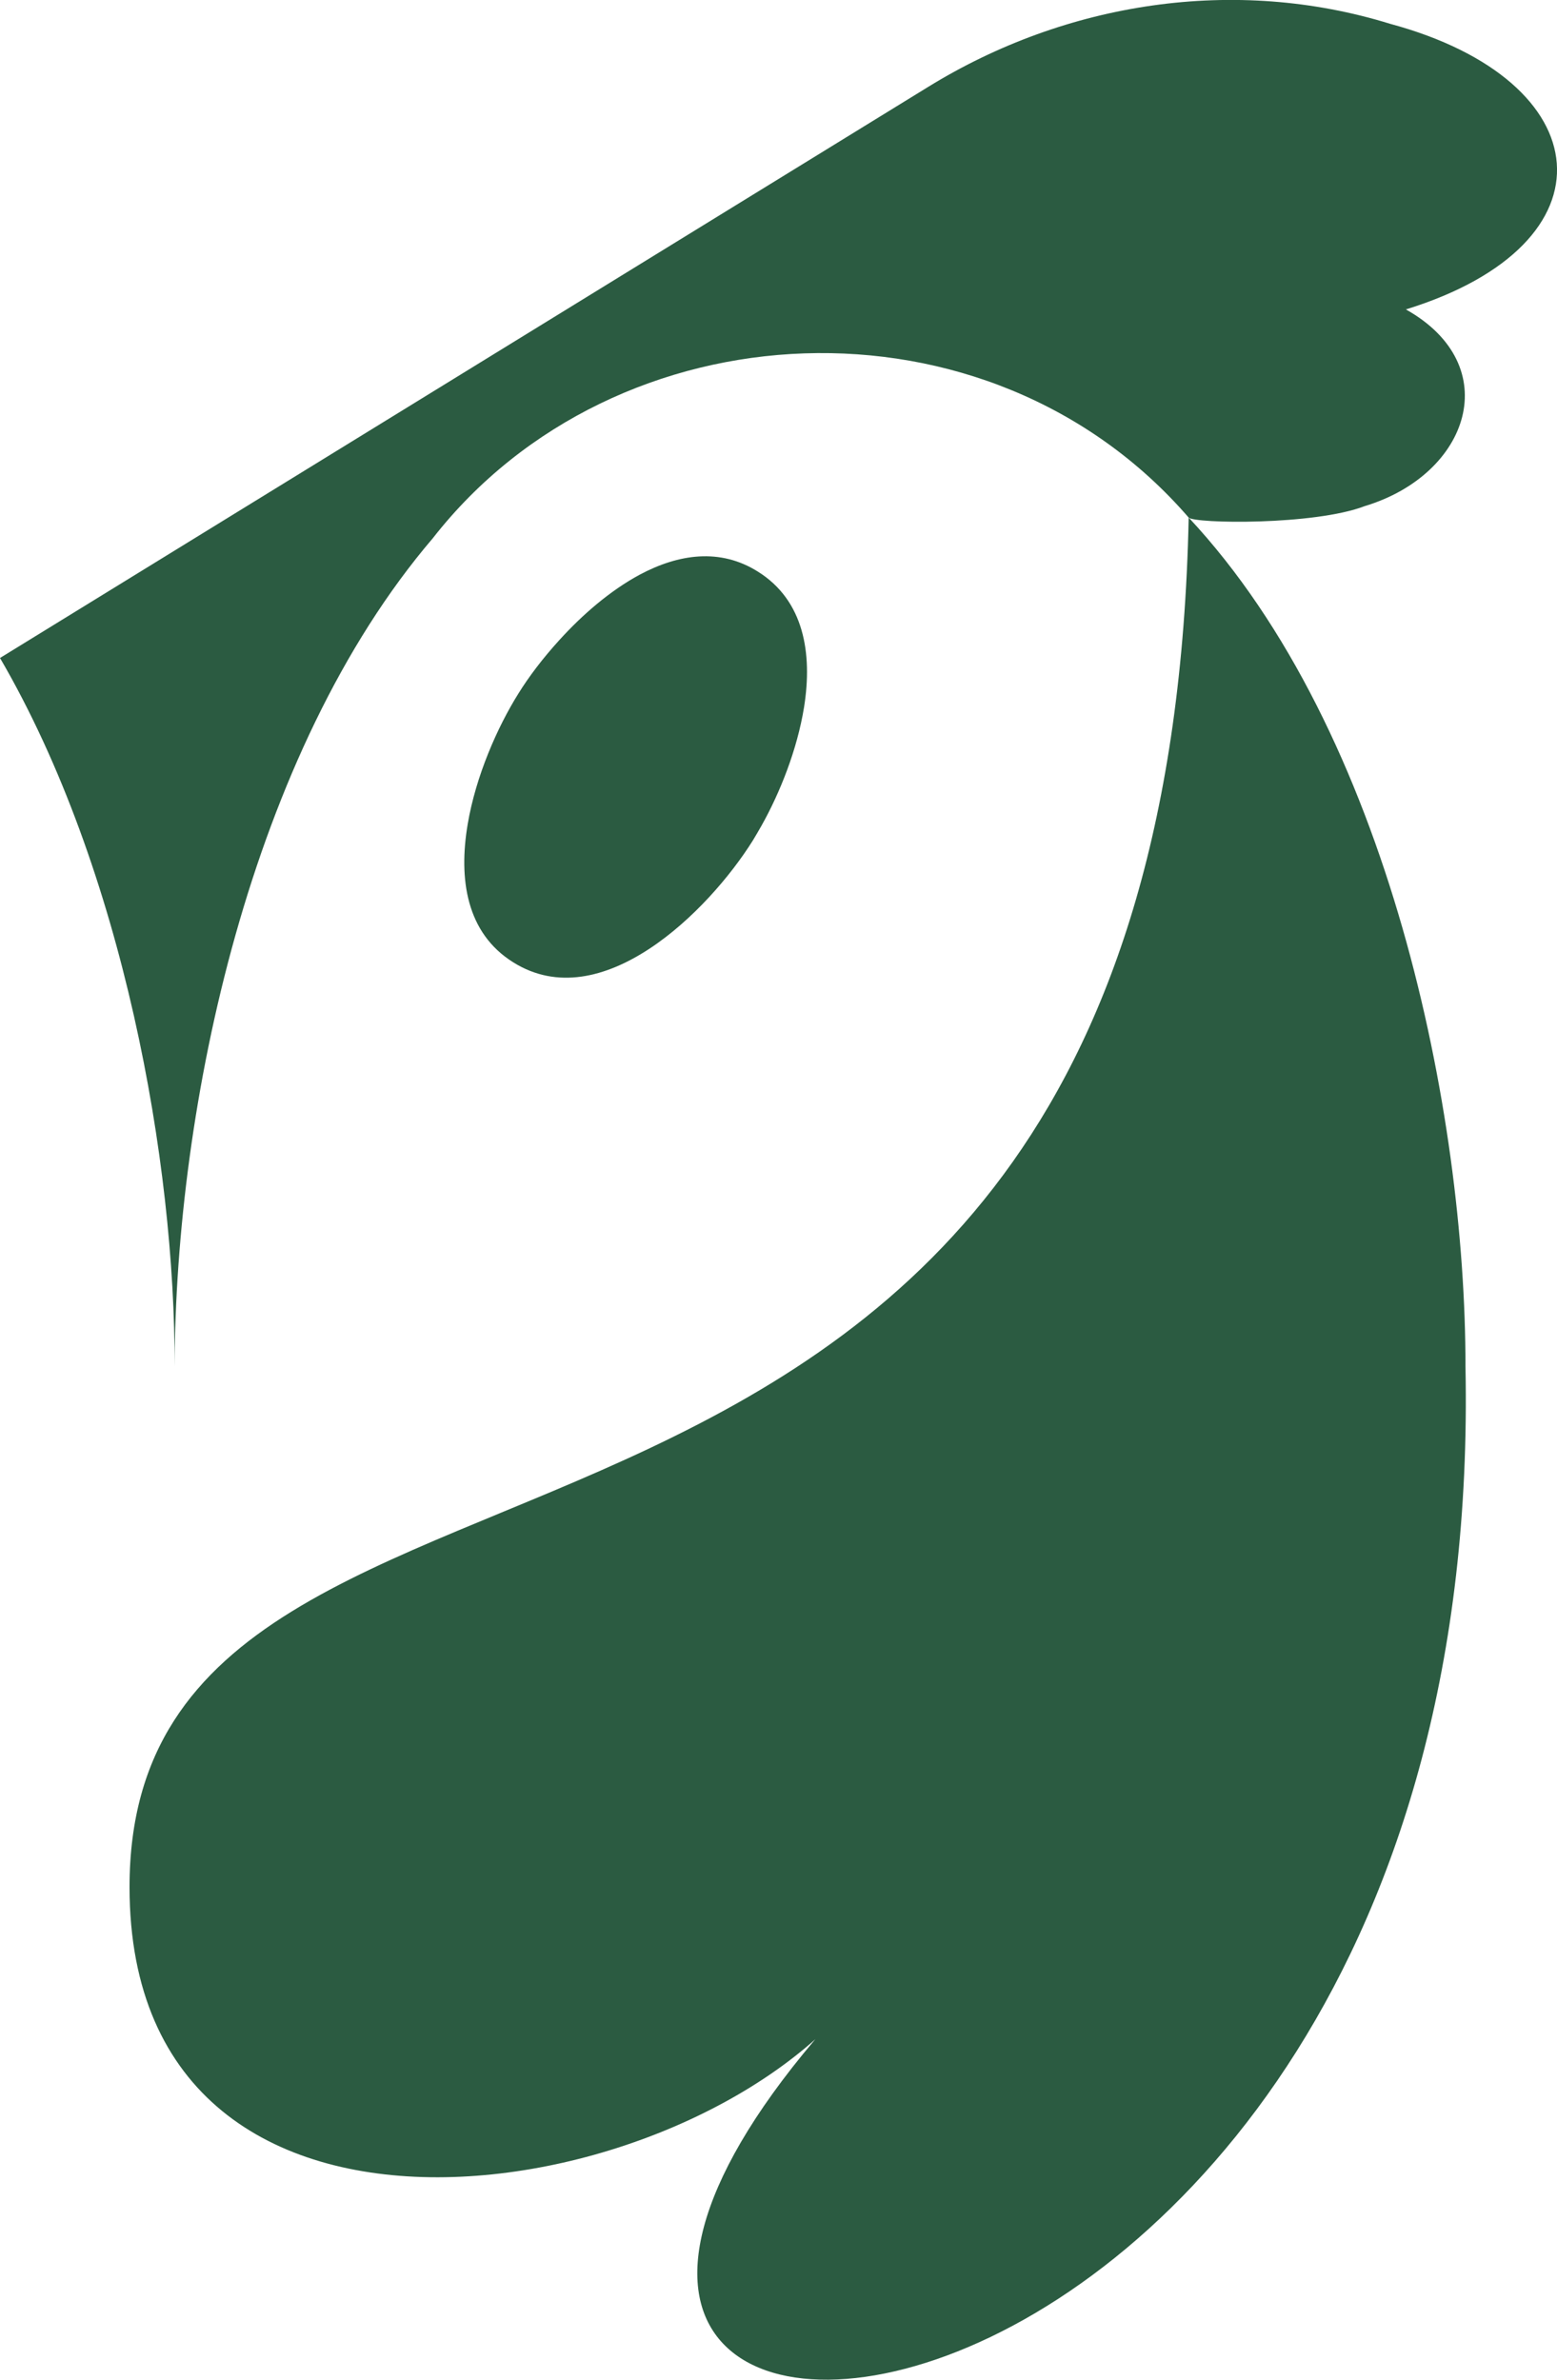
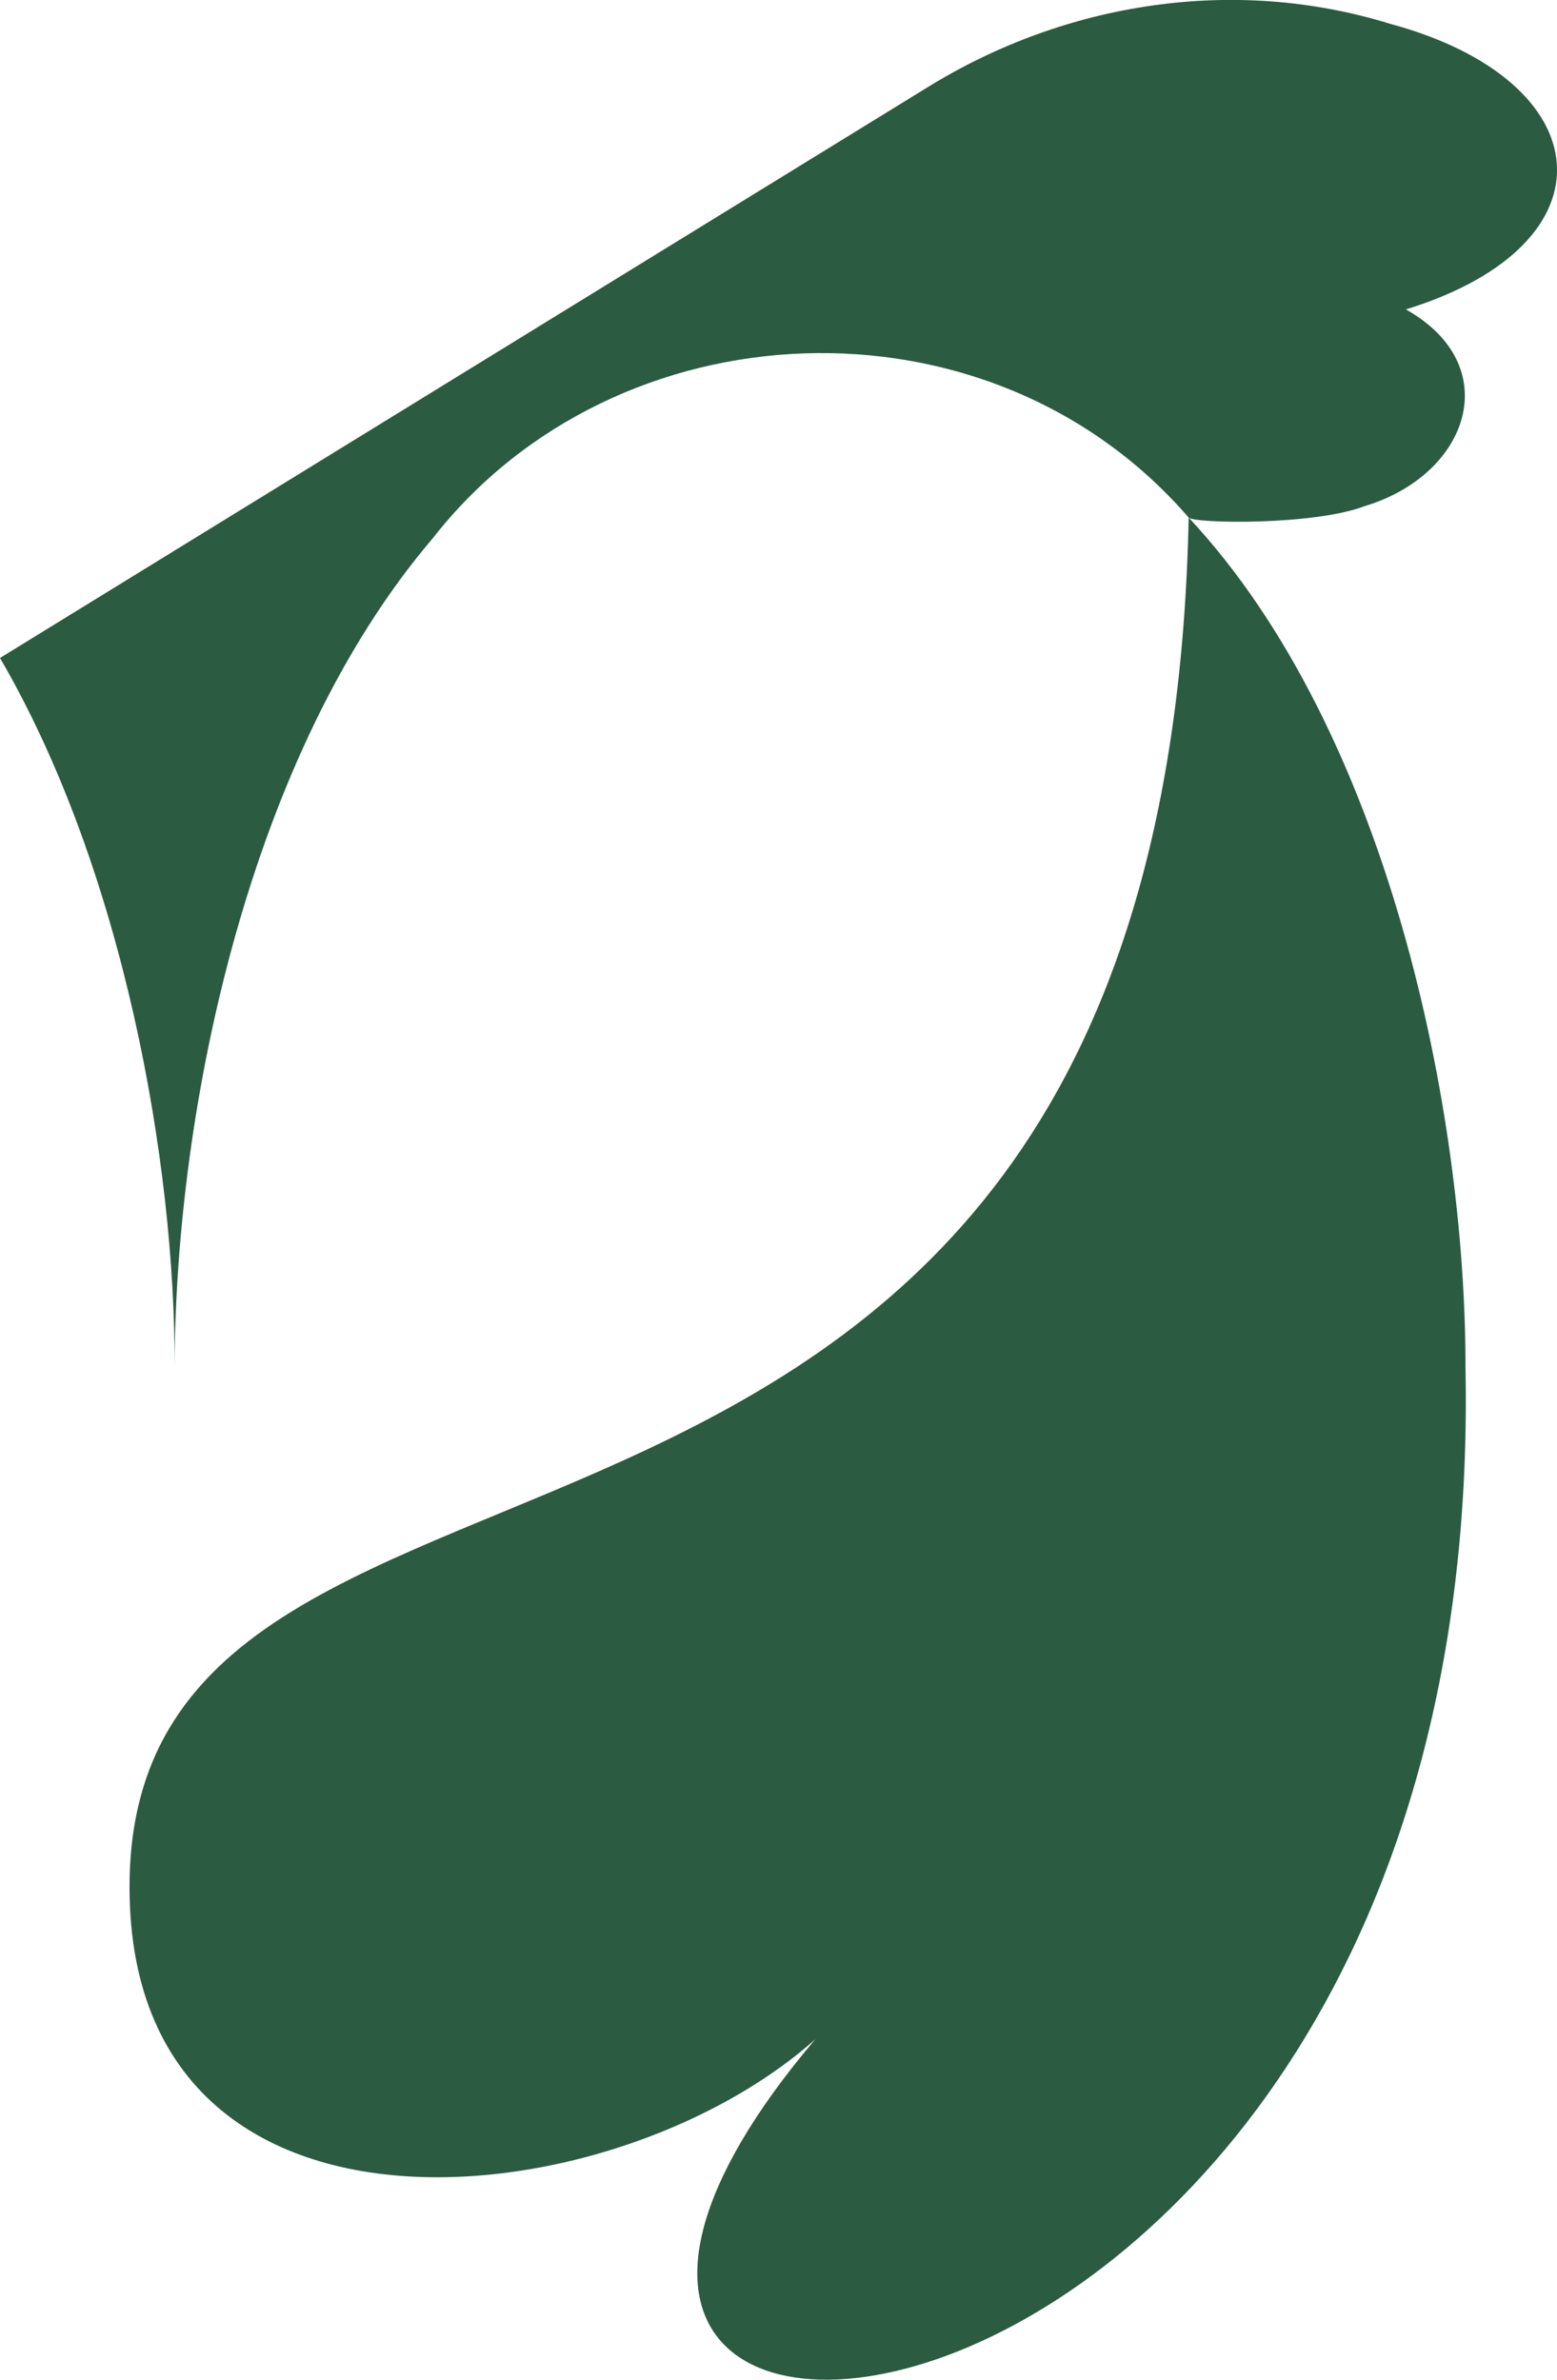
<svg xmlns="http://www.w3.org/2000/svg" id="Capa_2" data-name="Capa 2" viewBox="0 0 97.48 148.98">
  <defs>
    <style>
      .cls-1 {
        fill: #2b5b41;
      }
    </style>
  </defs>
  <g id="Capa_1-2" data-name="Capa 1">
    <g>
-       <path class="cls-1" d="M47.68,51.68c-.19,.33-.37,.65-.55,.94-2.79,4.45-9.49,11.08-15,7.62-2.93-1.83-3.43-5.2-2.85-8.64,.51-3.03,1.87-6.1,3.18-8.19,.65-1.05,1.53-2.21,2.55-3.33,1.44-1.59,3.19-3.11,5.05-4.11,2.42-1.29,5.03-1.68,7.4-.18,2.87,1.8,3.42,5.1,2.88,8.48-.43,2.66-1.51,5.36-2.66,7.41Z" />
      <path class="cls-1" d="M91.75,85.54c1.5,74.18-75.55,78.05-37.55,38.64-9.99,14.09-46.09,20.24-46.09-6.05,0-34.21,64.76-10.48,66.31-85.73,12.56,13.44,17.34,37.31,17.33,53.14Z" />
      <path class="cls-1" d="M88.02,19.37c6.26,3.51,3.99,10.33-2.57,12.31-3.17,1.22-10.68,1.1-11.03,.72-12.52-14.47-35.87-13.37-47.32,1.29-11.45,13.41-16.11,35.54-16.17,51.85,.04-12.7-3.19-31.07-10.93-44.35C0,41.19,58.11,5.44,58.11,5.44,66.76,.11,77.32-1.51,87.03,1.49c13.19,3.56,14.31,13.76,.99,17.88Z" />
    </g>
  </g>
</svg>